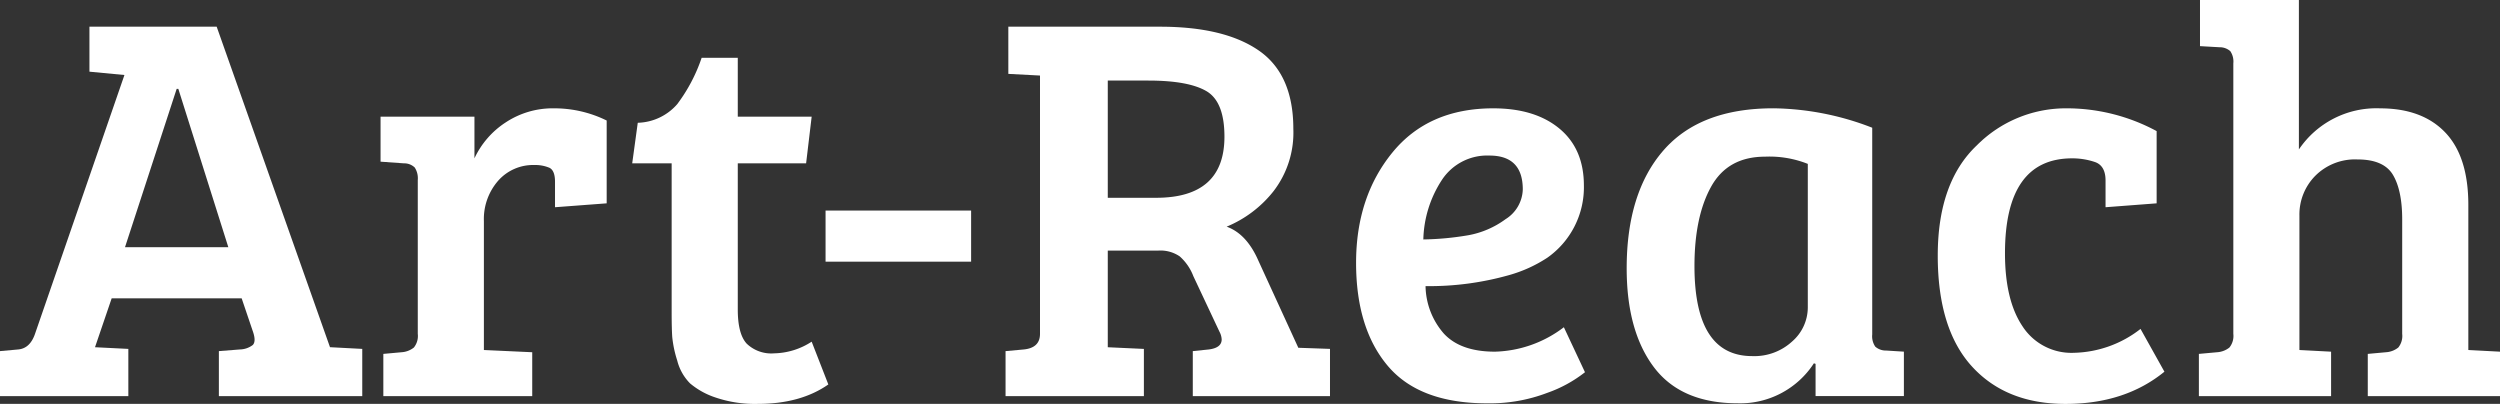
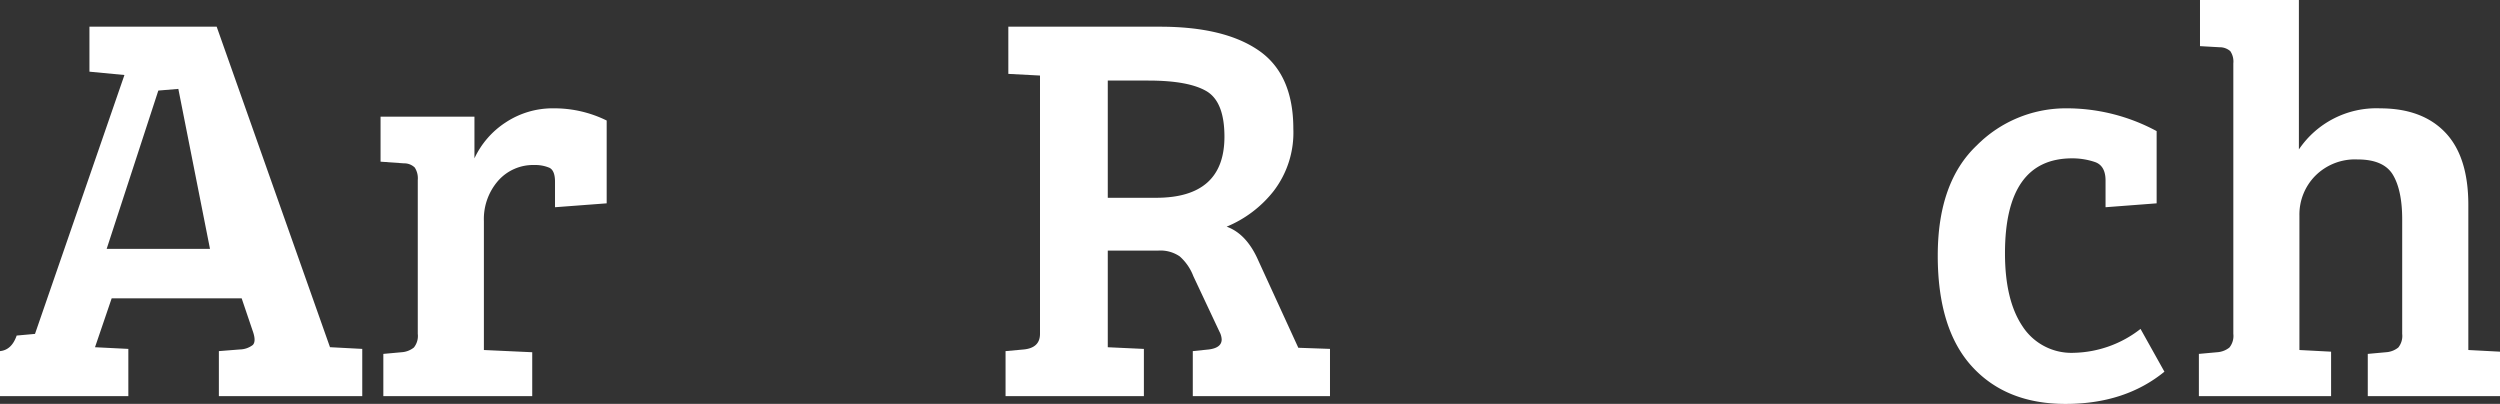
<svg xmlns="http://www.w3.org/2000/svg" id="Group_888" data-name="Group 888" width="430.621" height="69.57" viewBox="0 0 430.621 69.57">
  <rect x="0" y="0" width="430.621" height="69.57" fill="#333333" stroke="none" />
  <defs>
    <clipPath id="clip-path">
      <rect id="Rectangle_319" data-name="Rectangle 319" width="430.621" height="69.57" fill="#fff" />
    </clipPath>
  </defs>
  <g id="Group_887" data-name="Group 887" clip-path="url(#clip-path)">
-     <path id="Path_14" data-name="Path 14" d="M6.029,62.314,21.435,17.72l-6.029-.574V9.394H37.321L56.843,64.61h.1l5.455.287v8.134H37.7V65.28l3.636-.287a3.8,3.8,0,0,0,2.2-.765q.575-.575.1-2.106l-2.01-5.933H19.235L16.364,64.61l5.742.287v8.134H0V65.28l3.158-.287q2.009-.191,2.871-2.679m24.4-42.2-8.9,27.273h17.8L30.718,20.112Z" transform="translate(0 -4.801)" fill="#fff" />
+     <path id="Path_14" data-name="Path 14" d="M6.029,62.314,21.435,17.72l-6.029-.574V9.394H37.321L56.843,64.61h.1l5.455.287v8.134H37.7V65.28l3.636-.287a3.8,3.8,0,0,0,2.2-.765q.575-.575.1-2.106l-2.01-5.933H19.235L16.364,64.61l5.742.287v8.134H0V65.28q2.009-.191,2.871-2.679m24.4-42.2-8.9,27.273h17.8L30.718,20.112Z" transform="translate(0 -4.801)" fill="#fff" />
    <path id="Path_15" data-name="Path 15" d="M140.477,77.018V50.511a3.388,3.388,0,0,0-.526-2.153,2.608,2.608,0,0,0-1.866-.718l-4.019-.287V39.6h16.173v7.177a14.853,14.853,0,0,1,5.359-6.172,14.673,14.673,0,0,1,8.374-2.44,20.351,20.351,0,0,1,9.043,2.1V54.53l-8.9.67V50.8q0-1.913-.957-2.393a6.246,6.246,0,0,0-2.584-.478,8.028,8.028,0,0,0-6.268,2.727,10.016,10.016,0,0,0-2.44,6.938v22.2l8.326.383v7.56H134.545V80.463l3.158-.287a3.775,3.775,0,0,0,2.105-.814,3.168,3.168,0,0,0,.67-2.344" transform="translate(-68.516 -19.505)" fill="#fff" />
-     <path id="Path_16" data-name="Path 16" d="M234.688,20.355h6.22V30.5h12.727l-.957,8.038H240.908V63.705q0,4.212,1.531,5.885a6.112,6.112,0,0,0,4.737,1.675,12.23,12.23,0,0,0,6.459-2.01l2.871,7.368q-4.786,3.349-12.153,3.35a21.053,21.053,0,0,1-7.273-1.1,13.188,13.188,0,0,1-4.4-2.44,8.56,8.56,0,0,1-2.2-3.924,19.664,19.664,0,0,1-.862-4.067q-.1-1.481-.1-4.354V38.537h-6.794l.957-6.986a9.327,9.327,0,0,0,6.795-3.205,28.37,28.37,0,0,0,4.21-7.991" transform="translate(-113.827 -10.403)" fill="#fff" />
-     <rect id="Rectangle_318" data-name="Rectangle 318" width="25.072" height="8.804" transform="translate(142.201 36.268)" fill="#fff" />
    <path id="Path_17" data-name="Path 17" d="M354.249,73.032V65.281l3.158-.287q2.774-.287,2.775-2.68v-44.5l-5.455-.287V9.4h26.124q11.1,0,17.034,4.115T403.819,27a16.528,16.528,0,0,1-3.4,10.718,20.011,20.011,0,0,1-8.086,6.124q3.446,1.245,5.455,5.837l6.89,15.025,5.455.191v8.134H386.5V65.281l2.776-.287q2.2-.287,2.2-1.723a3.1,3.1,0,0,0-.383-1.339l-4.5-9.569a8.671,8.671,0,0,0-2.344-3.4,5.893,5.893,0,0,0-3.684-1h-8.708v16.65l6.22.287v8.134Zm17.608-34.163h8.325q11.771,0,11.771-10.526,0-6.029-3.11-7.847t-10-1.818h-6.986Z" transform="translate(-181.044 -4.801)" fill="#fff" />
-     <path id="Path_18" data-name="Path 18" d="M501.384,38.166q7.176,0,11.387,3.493t4.211,9.809a14.832,14.832,0,0,1-6.316,12.44,23.631,23.631,0,0,1-6.508,2.966,50.459,50.459,0,0,1-14.45,1.914,12.7,12.7,0,0,0,3.158,8.182q2.872,3.11,8.8,3.11a20.413,20.413,0,0,0,11.867-4.211l3.636,7.751a22.519,22.519,0,0,1-6.46,3.54,27.8,27.8,0,0,1-10.382,1.818q-11.677,0-17.13-6.459t-5.455-17.751q0-11.291,6.22-18.947t17.417-7.656M497.03,60.032a15.506,15.506,0,0,0,6.459-2.775,6.235,6.235,0,0,0,2.967-5.12q0-5.836-5.742-5.837a9.331,9.331,0,0,0-8.23,4.259,19.549,19.549,0,0,0-3.158,10.191,50.346,50.346,0,0,0,7.7-.718" transform="translate(-244.159 -19.505)" fill="#fff" />
-     <path id="Path_19" data-name="Path 19" d="M615.359,41.515v35.6a3.16,3.16,0,0,0,.527,2.1,2.737,2.737,0,0,0,1.866.67l3.062.192v7.655H605.6v-5.55l-.287-.1a15.128,15.128,0,0,1-13.11,6.89q-9.761,0-14.45-6.22t-4.689-17.033q0-13.014,6.316-20.287t18.948-7.273a48.345,48.345,0,0,1,17.034,3.349m-11.1,31.005V47.735a17.854,17.854,0,0,0-7.368-1.244q-6.412,0-9.283,5.168t-2.871,13.684q0,15.5,9.952,15.5a9.617,9.617,0,0,0,6.89-2.536,7.78,7.78,0,0,0,2.679-5.789" transform="translate(-292.871 -19.505)" fill="#fff" />
    <path id="Path_20" data-name="Path 20" d="M697.3,75.774a10.045,10.045,0,0,0,8.852,4.5,19.275,19.275,0,0,0,11.435-4.115l4.115,7.369q-6.8,5.55-17.034,5.55t-16.125-6.459q-5.886-6.459-5.885-19.091t6.746-19a21.616,21.616,0,0,1,15.216-6.364,32.64,32.64,0,0,1,15.741,3.923V54.53l-8.8.67V50.606q0-2.584-1.866-3.205a12.194,12.194,0,0,0-3.876-.622q-11.58,0-11.579,16.364,0,8.135,3.063,12.632" transform="translate(-348.884 -19.505)" fill="#fff" />
    <path id="Path_21" data-name="Path 21" d="M780.583,57.513v-46.6a3.169,3.169,0,0,0-.526-2.105,2.751,2.751,0,0,0-1.866-.67l-3.349-.191V0h17.034V25.742a16.1,16.1,0,0,1,13.971-7.081q7.271,0,11.244,4.162t3.971,12.488V60.288l5.455.287v7.655H803.741V60.958l3.158-.287A3.776,3.776,0,0,0,809,59.857a3.168,3.168,0,0,0,.67-2.344V37.8q0-4.975-1.579-7.656t-6.124-2.679a9.65,9.65,0,0,0-7.273,2.823,9.486,9.486,0,0,0-2.727,6.842V60.288l5.455.287v7.655H774.65V60.958l3.158-.287a3.776,3.776,0,0,0,2.105-.814,3.167,3.167,0,0,0,.67-2.344" transform="translate(-395.896)" fill="#fff" />
  </g>
</svg>